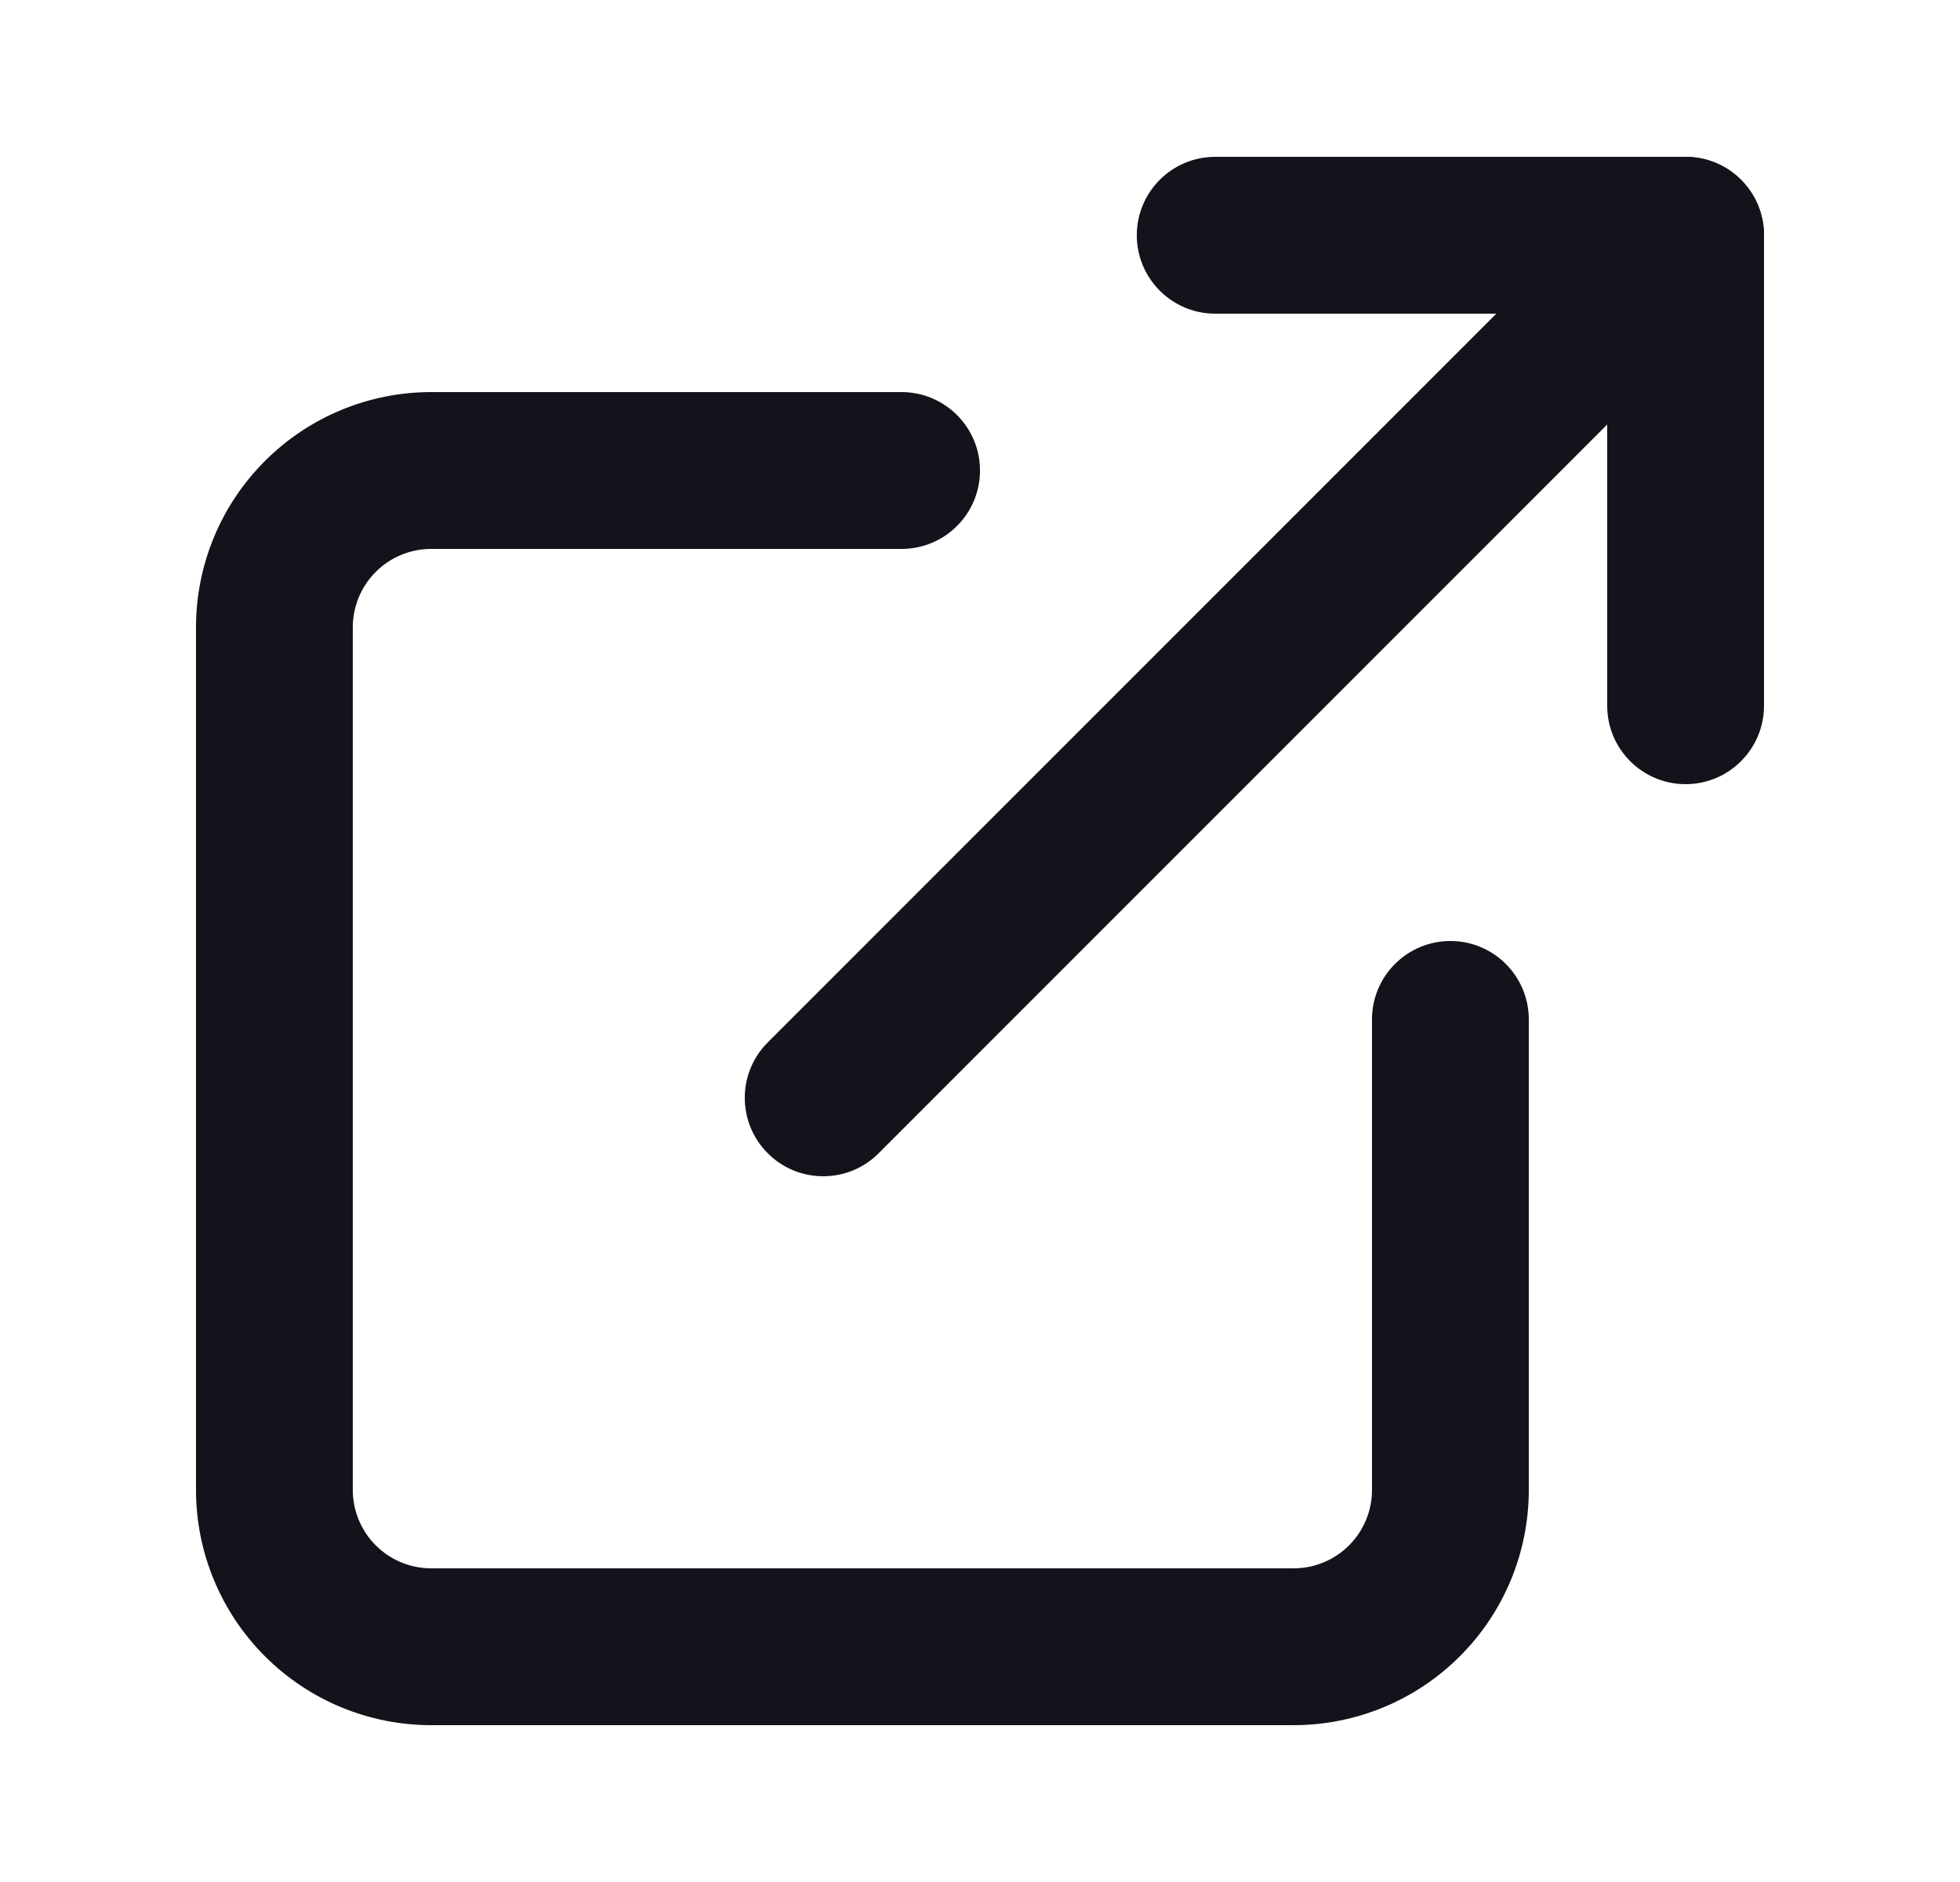
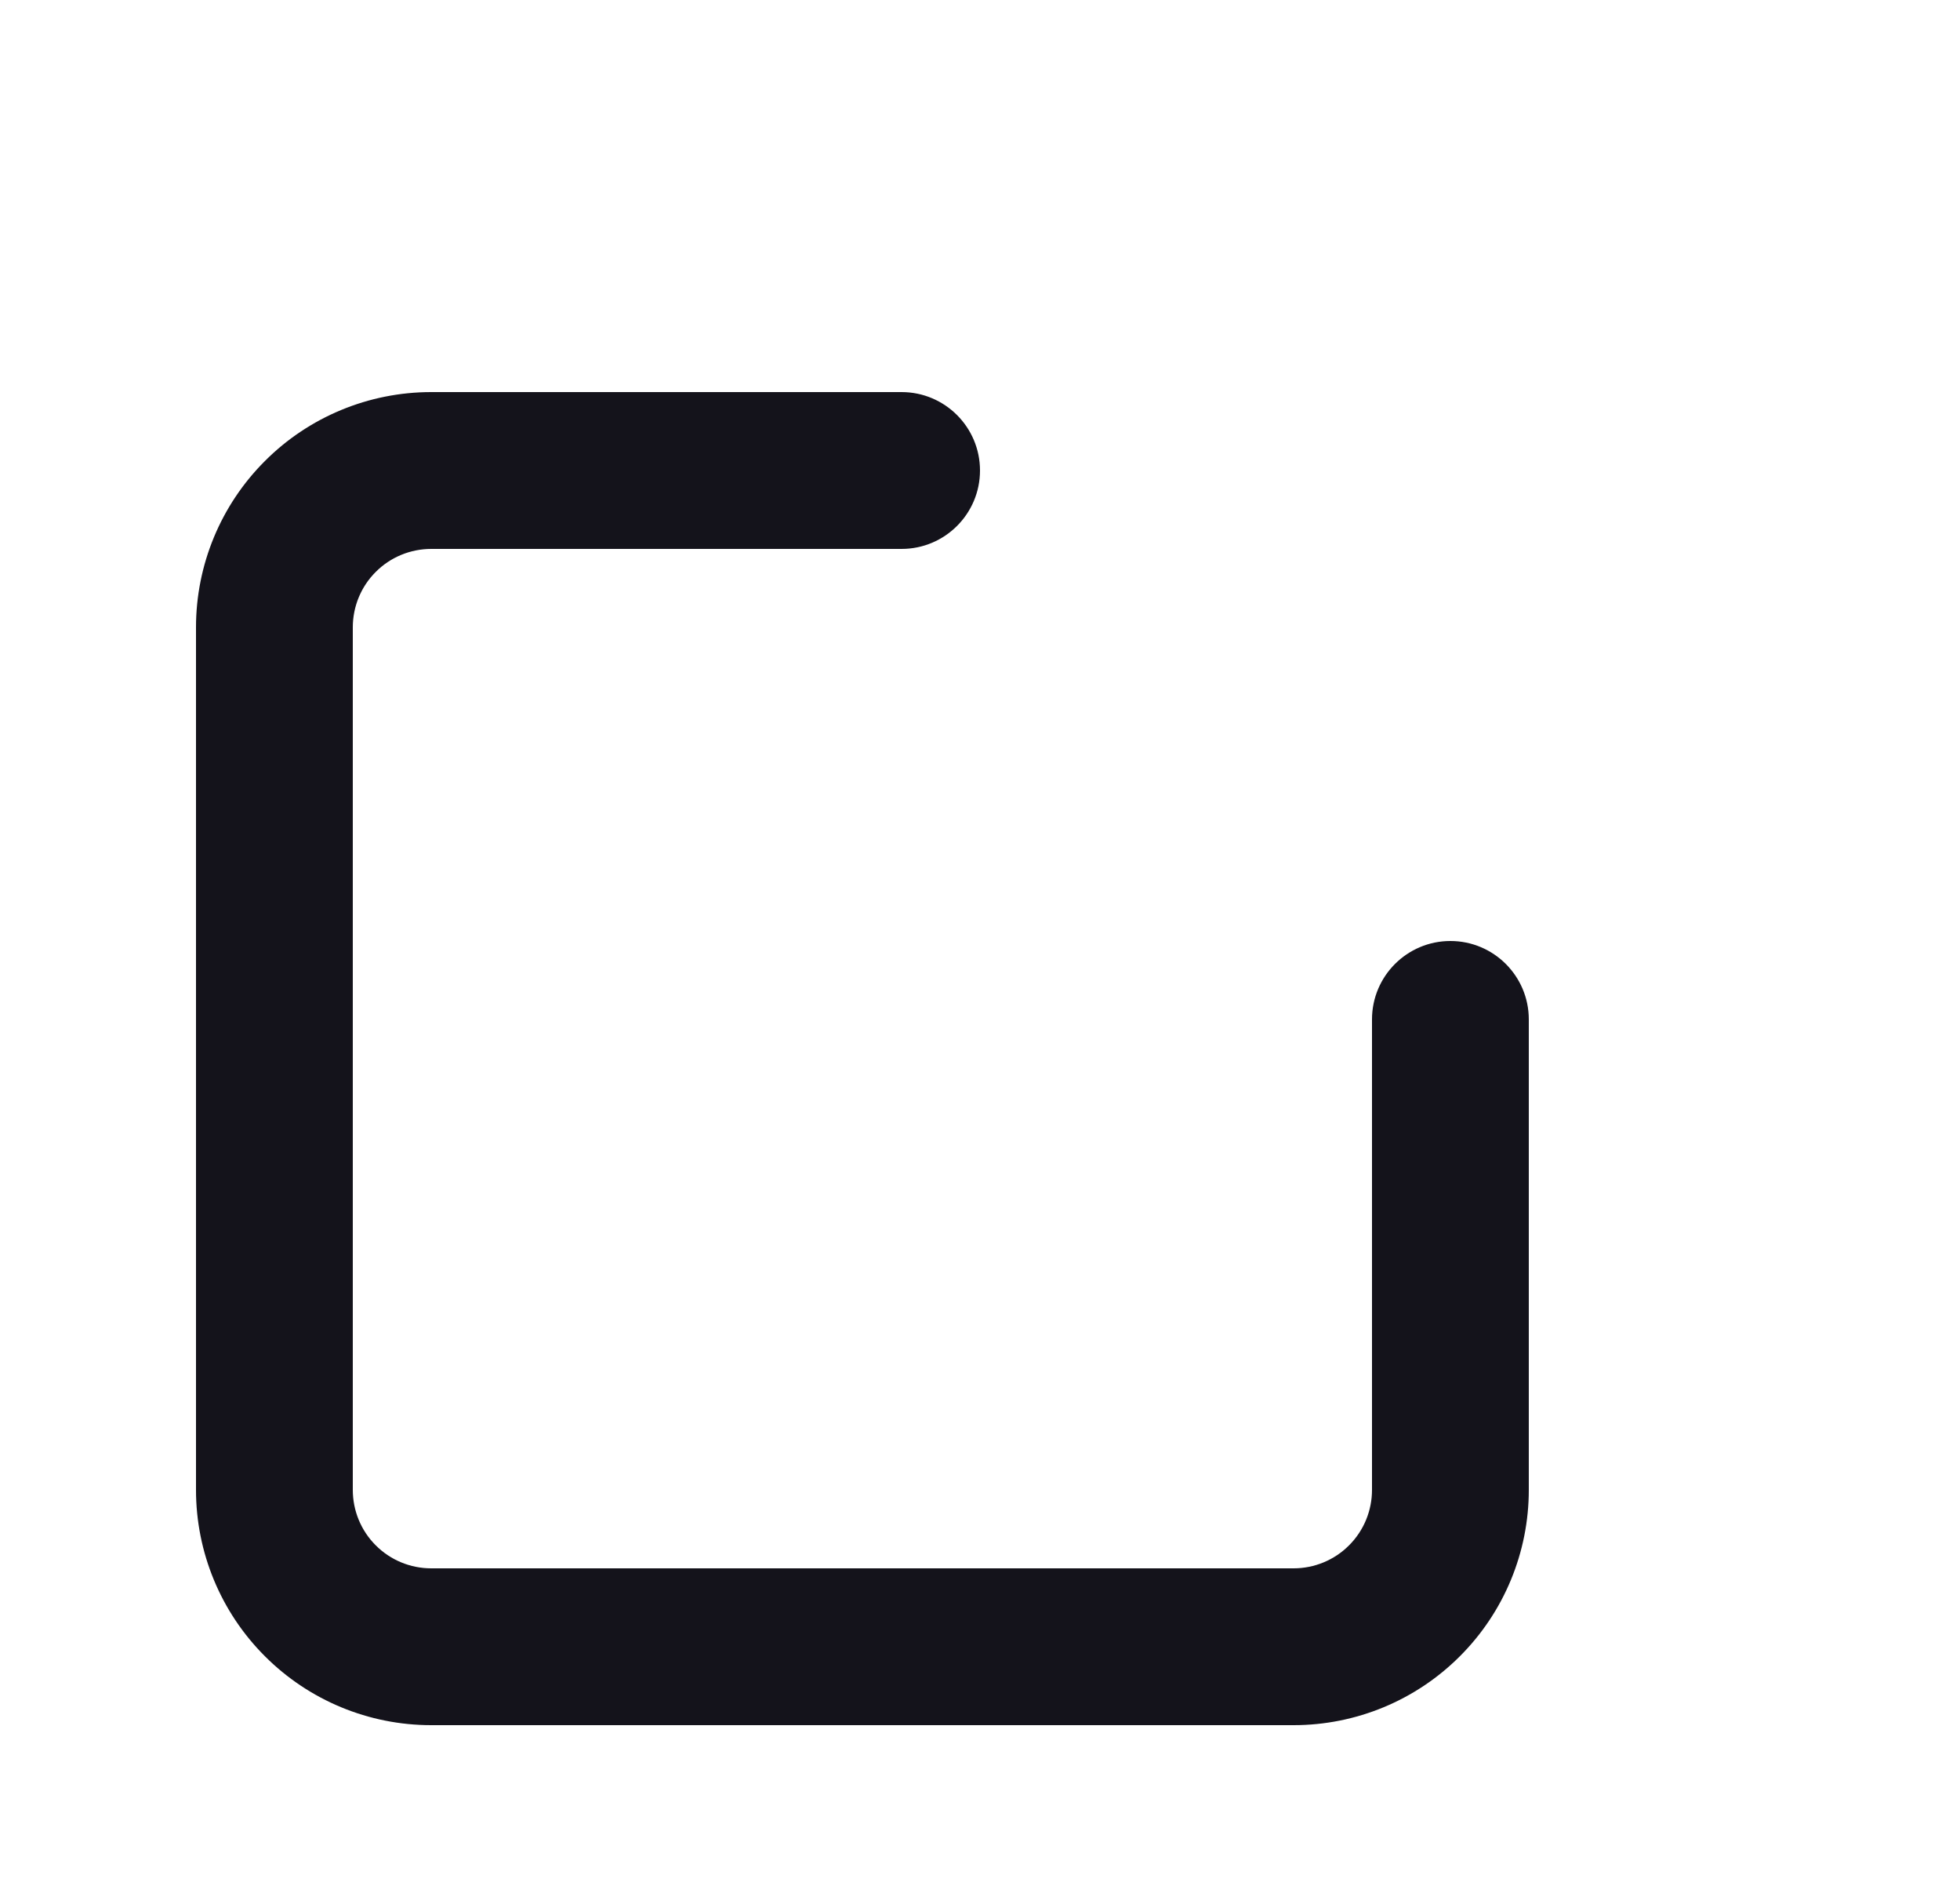
<svg xmlns="http://www.w3.org/2000/svg" width="25" height="24" viewBox="0 0 25 24" fill="none">
  <path fill-rule="evenodd" clip-rule="evenodd" d="M5.5 7C5.235 7 4.98 7.105 4.793 7.293C4.605 7.48 4.5 7.735 4.5 8V19C4.5 19.265 4.605 19.52 4.793 19.707C4.98 19.895 5.235 20 5.5 20H16.5C16.765 20 17.02 19.895 17.207 19.707C17.395 19.52 17.5 19.265 17.5 19V13C17.5 12.448 17.948 12 18.5 12C19.052 12 19.5 12.448 19.5 13V19C19.5 19.796 19.184 20.559 18.621 21.121C18.059 21.684 17.296 22 16.5 22H5.5C4.704 22 3.941 21.684 3.379 21.121C2.816 20.559 2.5 19.796 2.5 19V8C2.5 7.204 2.816 6.441 3.379 5.879C3.941 5.316 4.704 5 5.5 5H11.5C12.052 5 12.5 5.448 12.5 6C12.5 6.552 12.052 7 11.5 7H5.5Z" fill="#14131B" />
-   <path fill-rule="evenodd" clip-rule="evenodd" d="M14.5 3C14.5 2.448 14.948 2 15.5 2H21.5C22.052 2 22.5 2.448 22.5 3V9C22.5 9.552 22.052 10 21.5 10C20.948 10 20.5 9.552 20.5 9V4H15.5C14.948 4 14.5 3.552 14.5 3Z" fill="#14131B" />
-   <path fill-rule="evenodd" clip-rule="evenodd" d="M22.207 2.293C22.598 2.683 22.598 3.317 22.207 3.707L11.207 14.707C10.817 15.098 10.183 15.098 9.793 14.707C9.402 14.317 9.402 13.683 9.793 13.293L20.793 2.293C21.183 1.902 21.817 1.902 22.207 2.293Z" fill="#14131B" />
</svg>